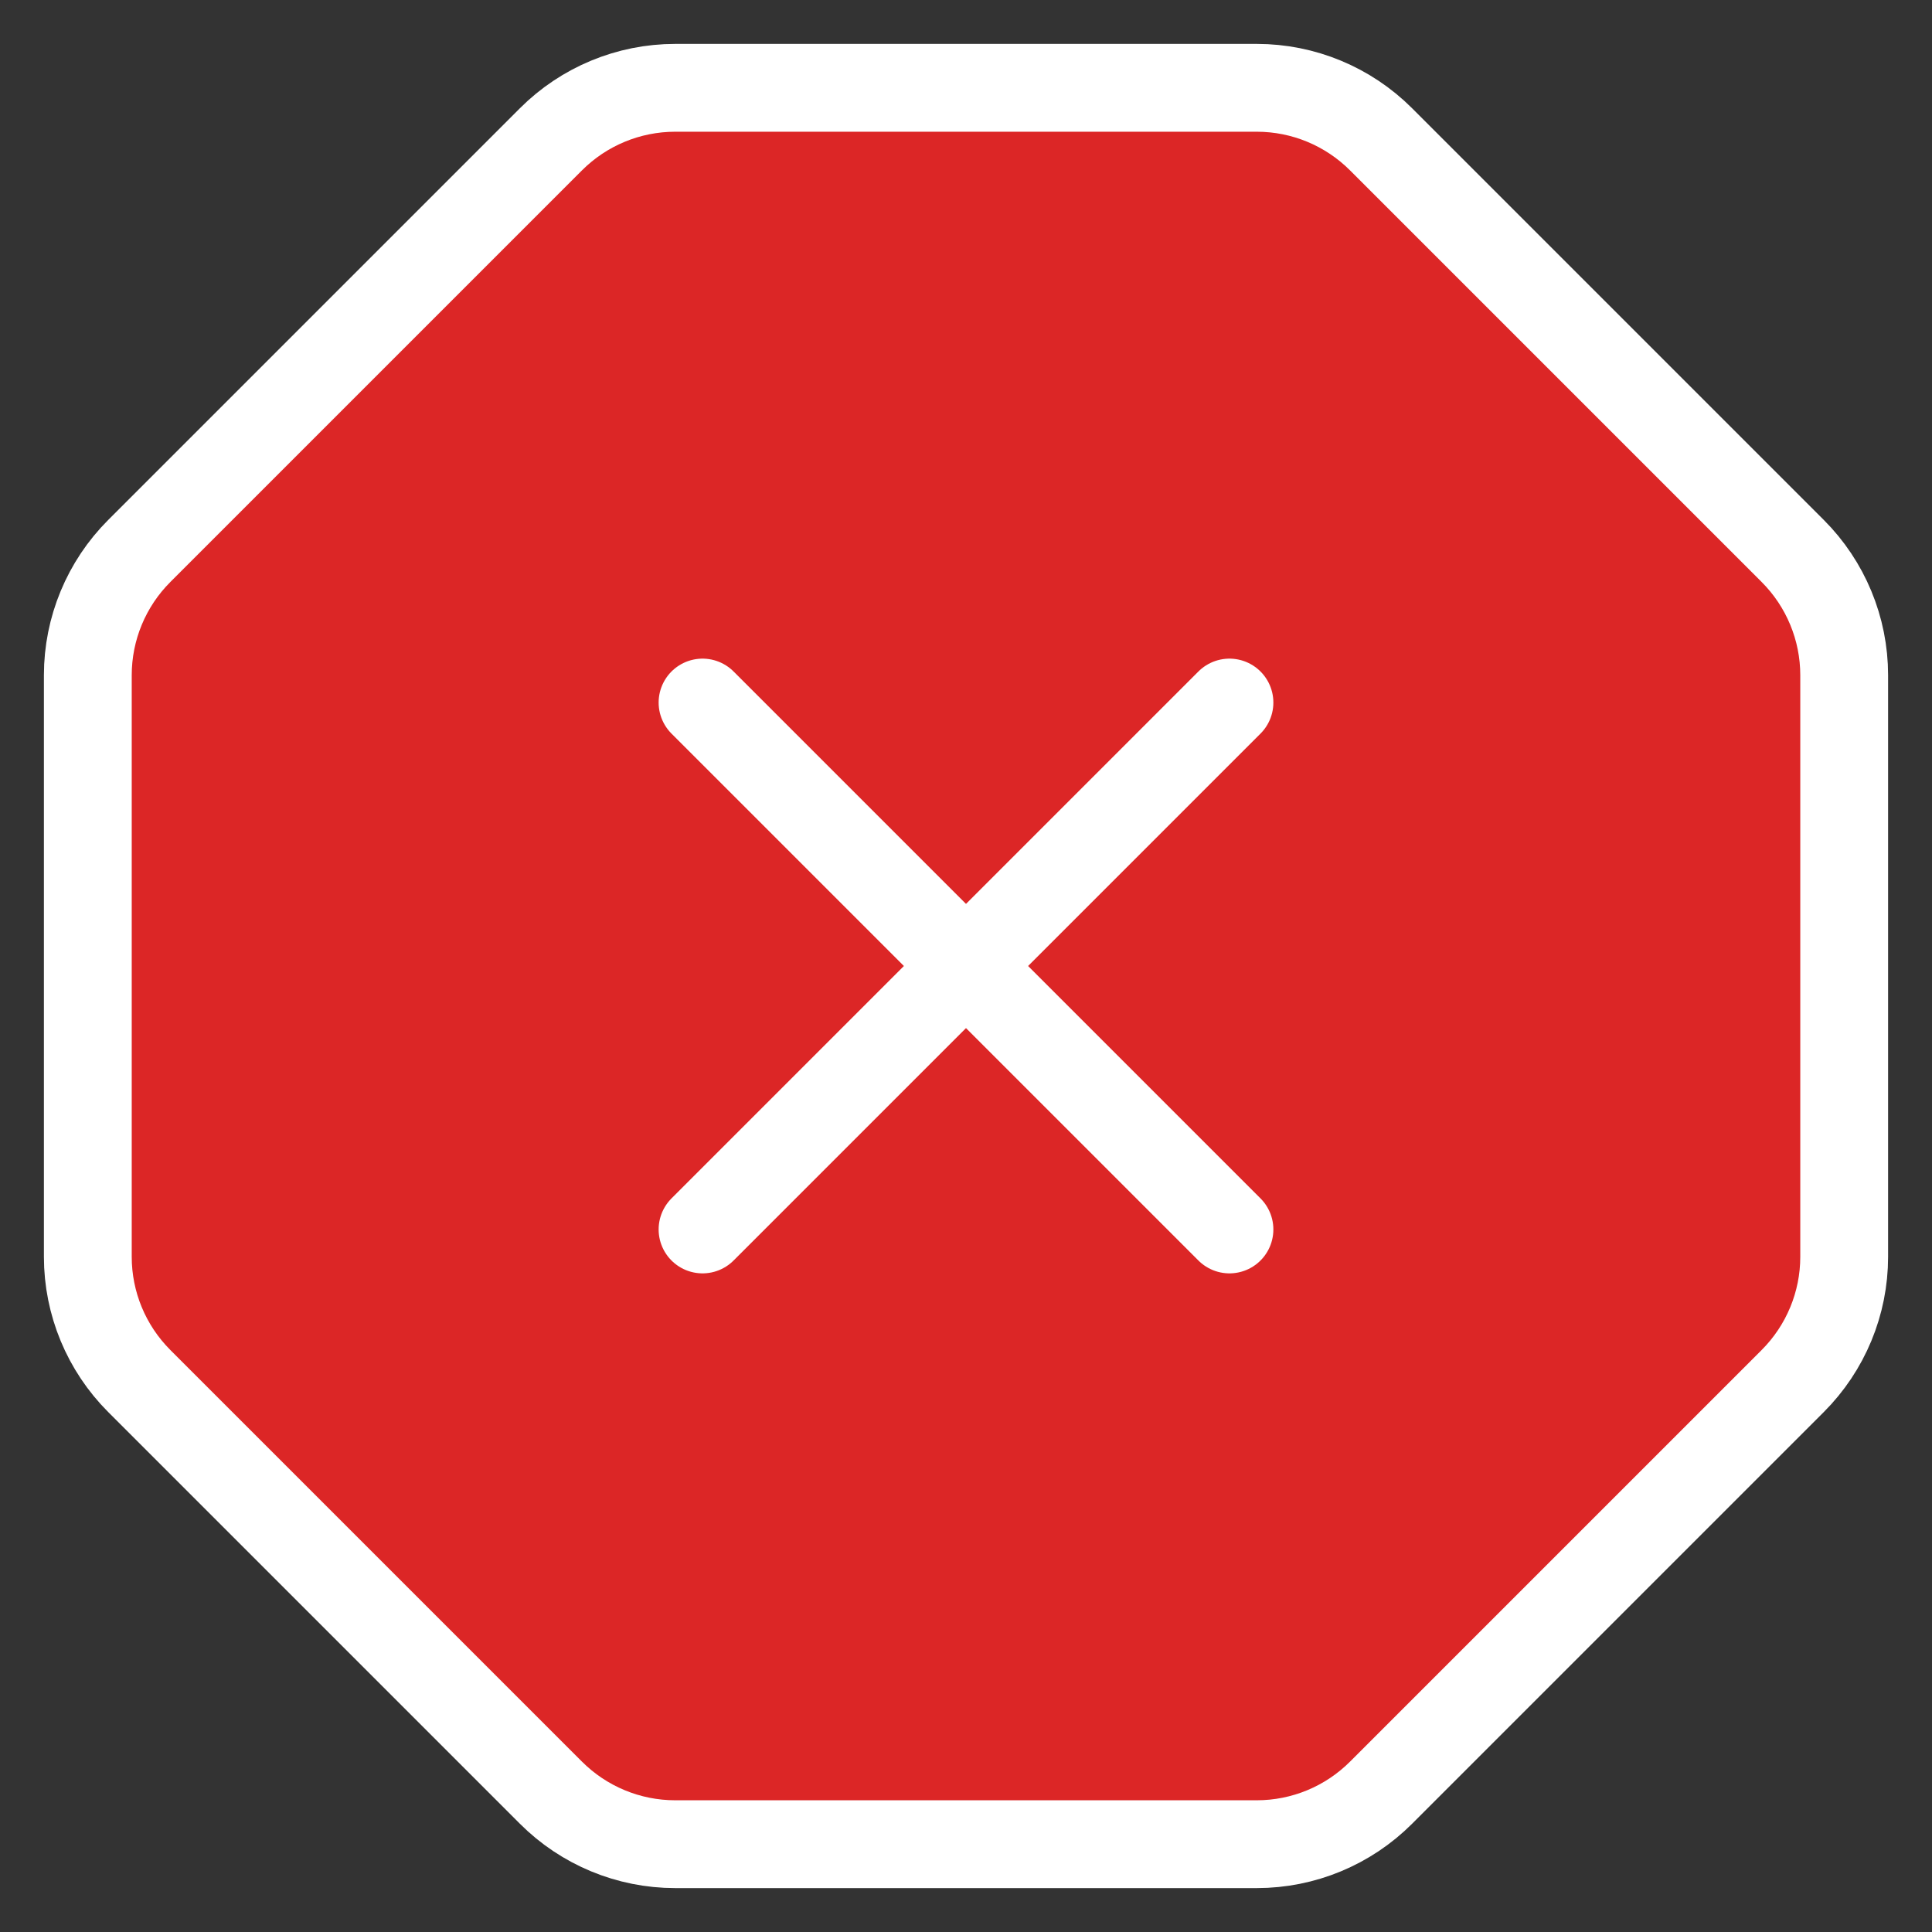
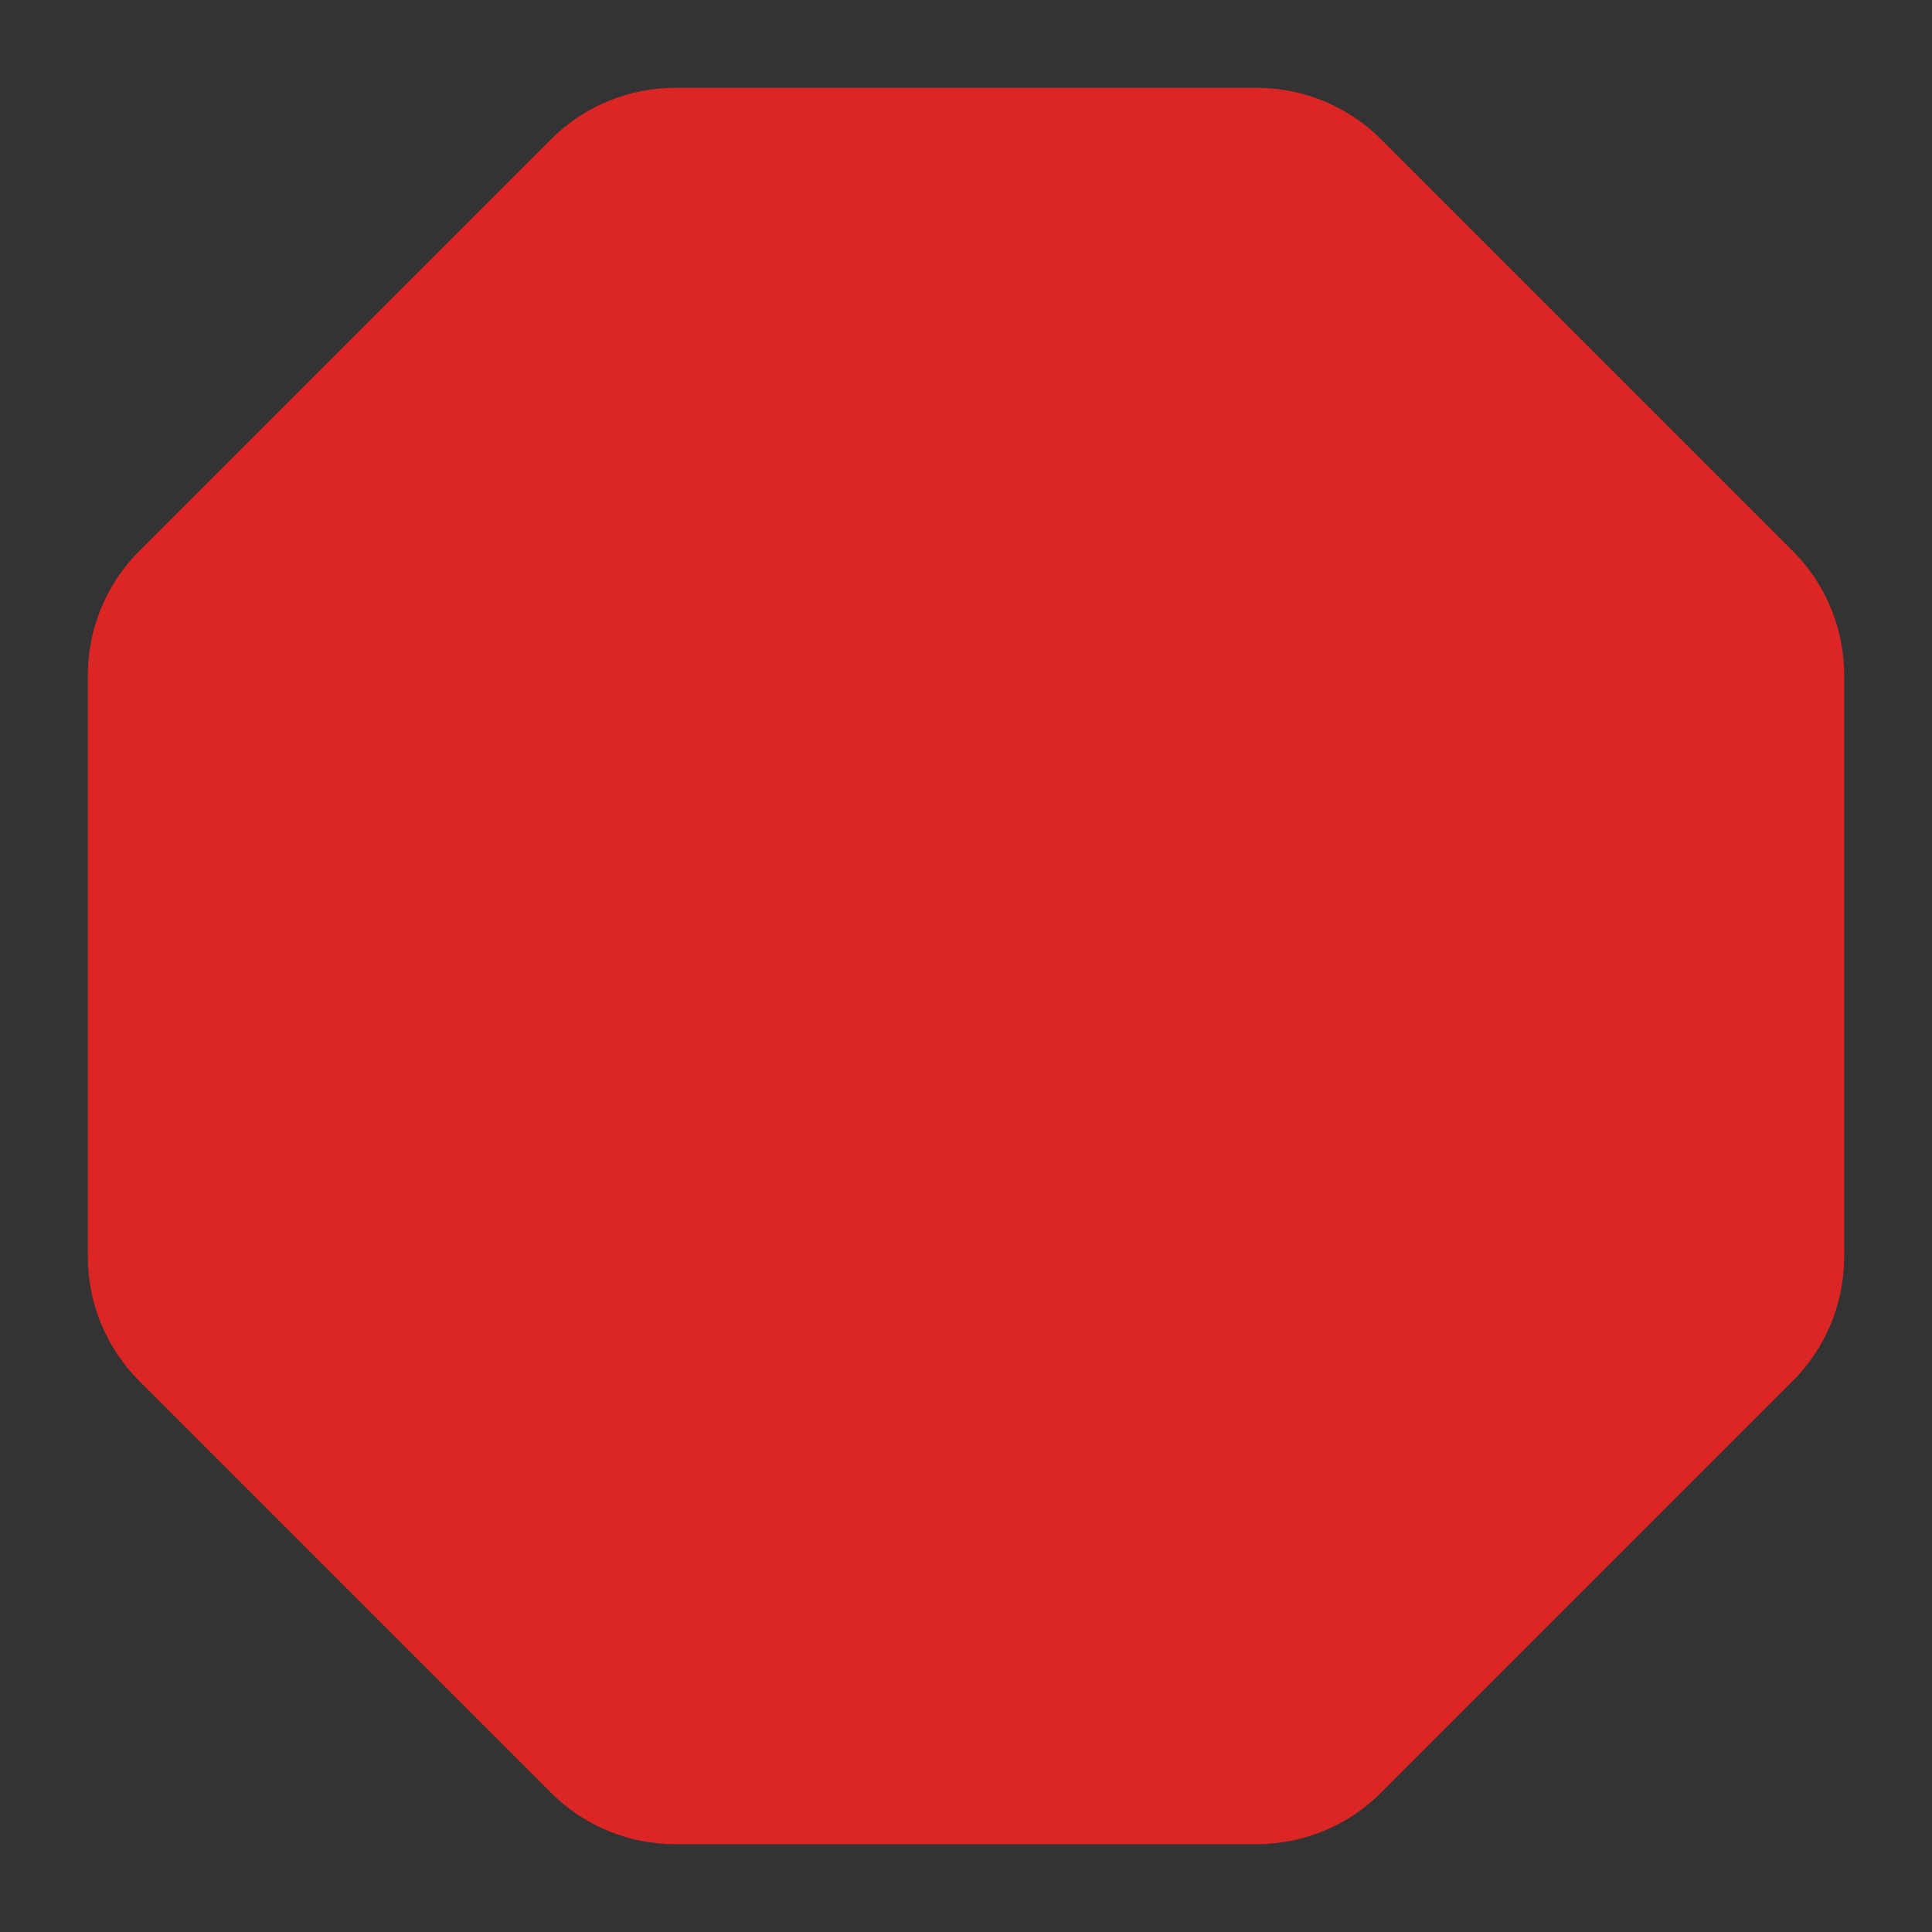
<svg xmlns="http://www.w3.org/2000/svg" width="22" height="22" viewBox="0 0 22 22" fill="none">
  <rect x="0" y="0" width="22" height="22" fill="#333333" stroke="none" />
-   <path d="M14 8L8 14L14 8Z" fill="#DC2626" />
  <path d="M1.586 15.726C1.211 15.351 1 14.842 1 14.312V7.688C1 7.158 1.211 6.649 1.586 6.274L6.274 1.586C6.649 1.211 7.158 1 7.688 1H14.312C14.842 1 15.351 1.211 15.726 1.586L20.414 6.274C20.789 6.649 21 7.158 21 7.688V14.312C21 14.842 20.789 15.351 20.414 15.726L15.726 20.414C15.351 20.789 14.842 21 14.312 21H7.688C7.158 21 6.649 20.789 6.274 20.414L1.586 15.726Z" fill="#DC2626" />
-   <path d="M8 8L14 14L8 8Z" fill="#DC2626" />
-   <path d="M14 8L8 14M8 8L14 14M1.586 15.726C1.211 15.351 1 14.842 1 14.312V7.688C1 7.158 1.211 6.649 1.586 6.274L6.274 1.586C6.649 1.211 7.158 1 7.688 1H14.312C14.842 1 15.351 1.211 15.726 1.586L20.414 6.274C20.789 6.649 21 7.158 21 7.688V14.312C21 14.842 20.789 15.351 20.414 15.726L15.726 20.414C15.351 20.789 14.842 21 14.312 21H7.688C7.158 21 6.649 20.789 6.274 20.414L1.586 15.726Z" stroke="white" stroke-linecap="round" stroke-linejoin="round" />
</svg>